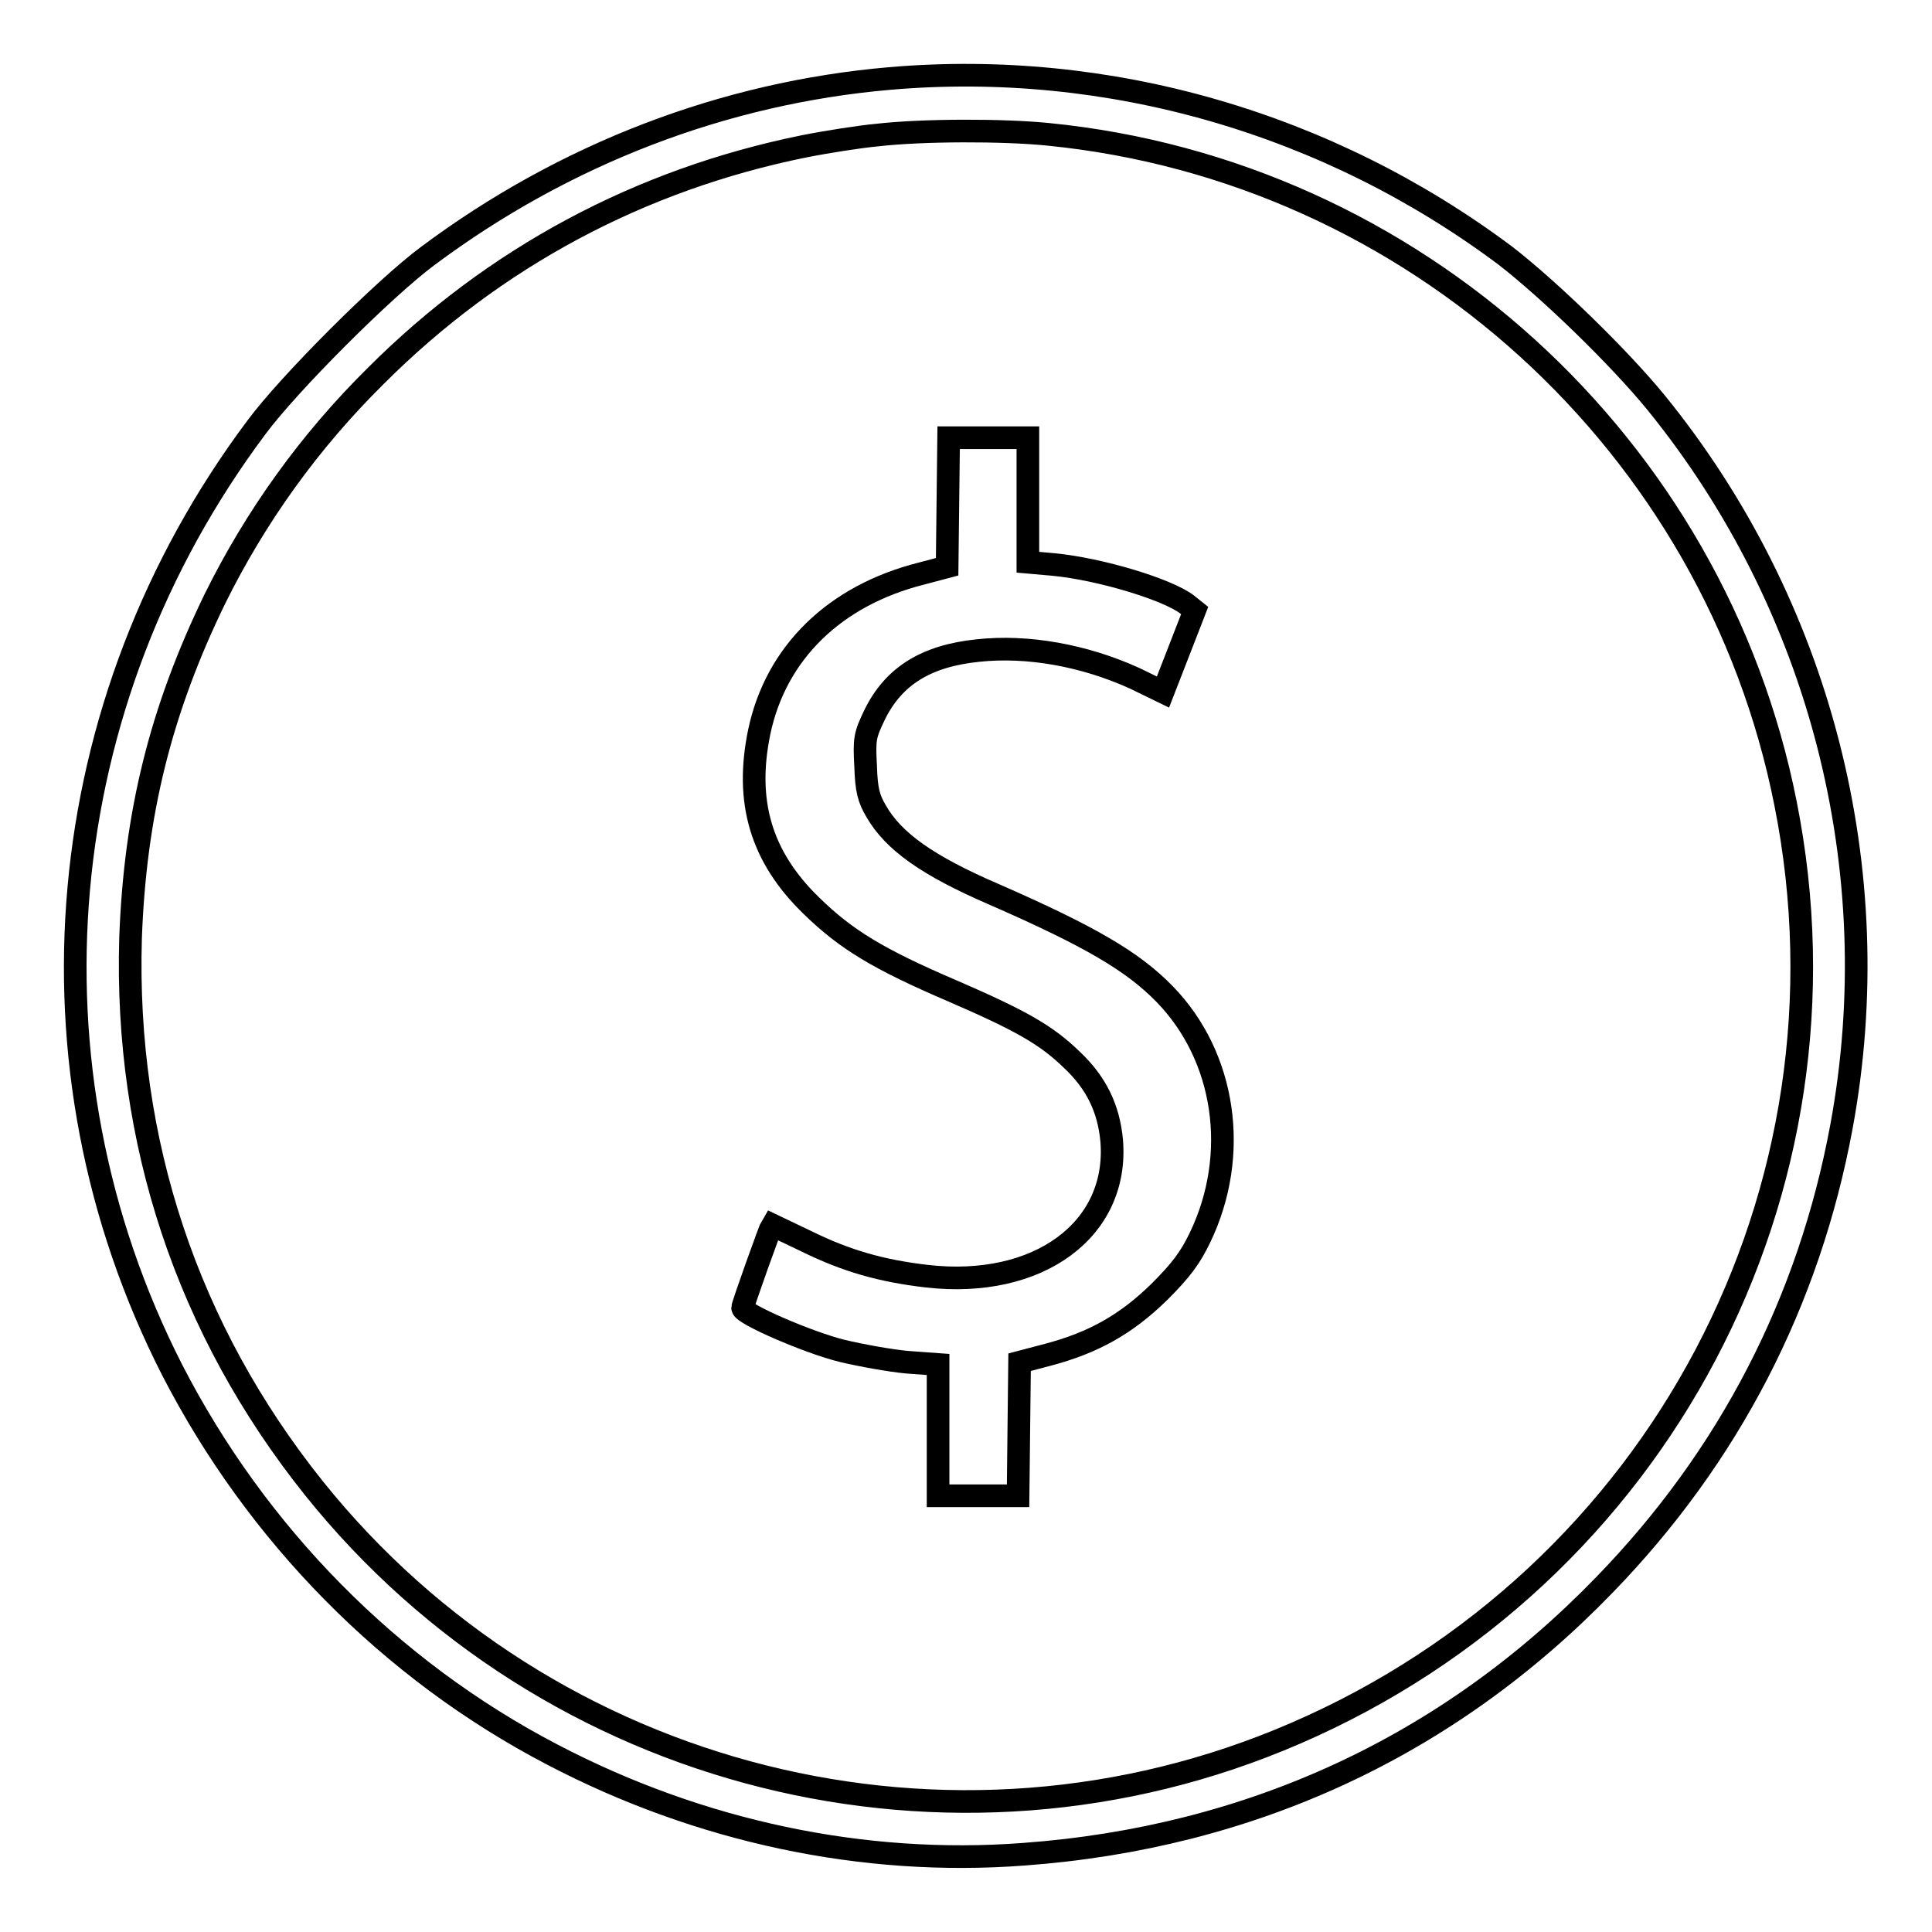
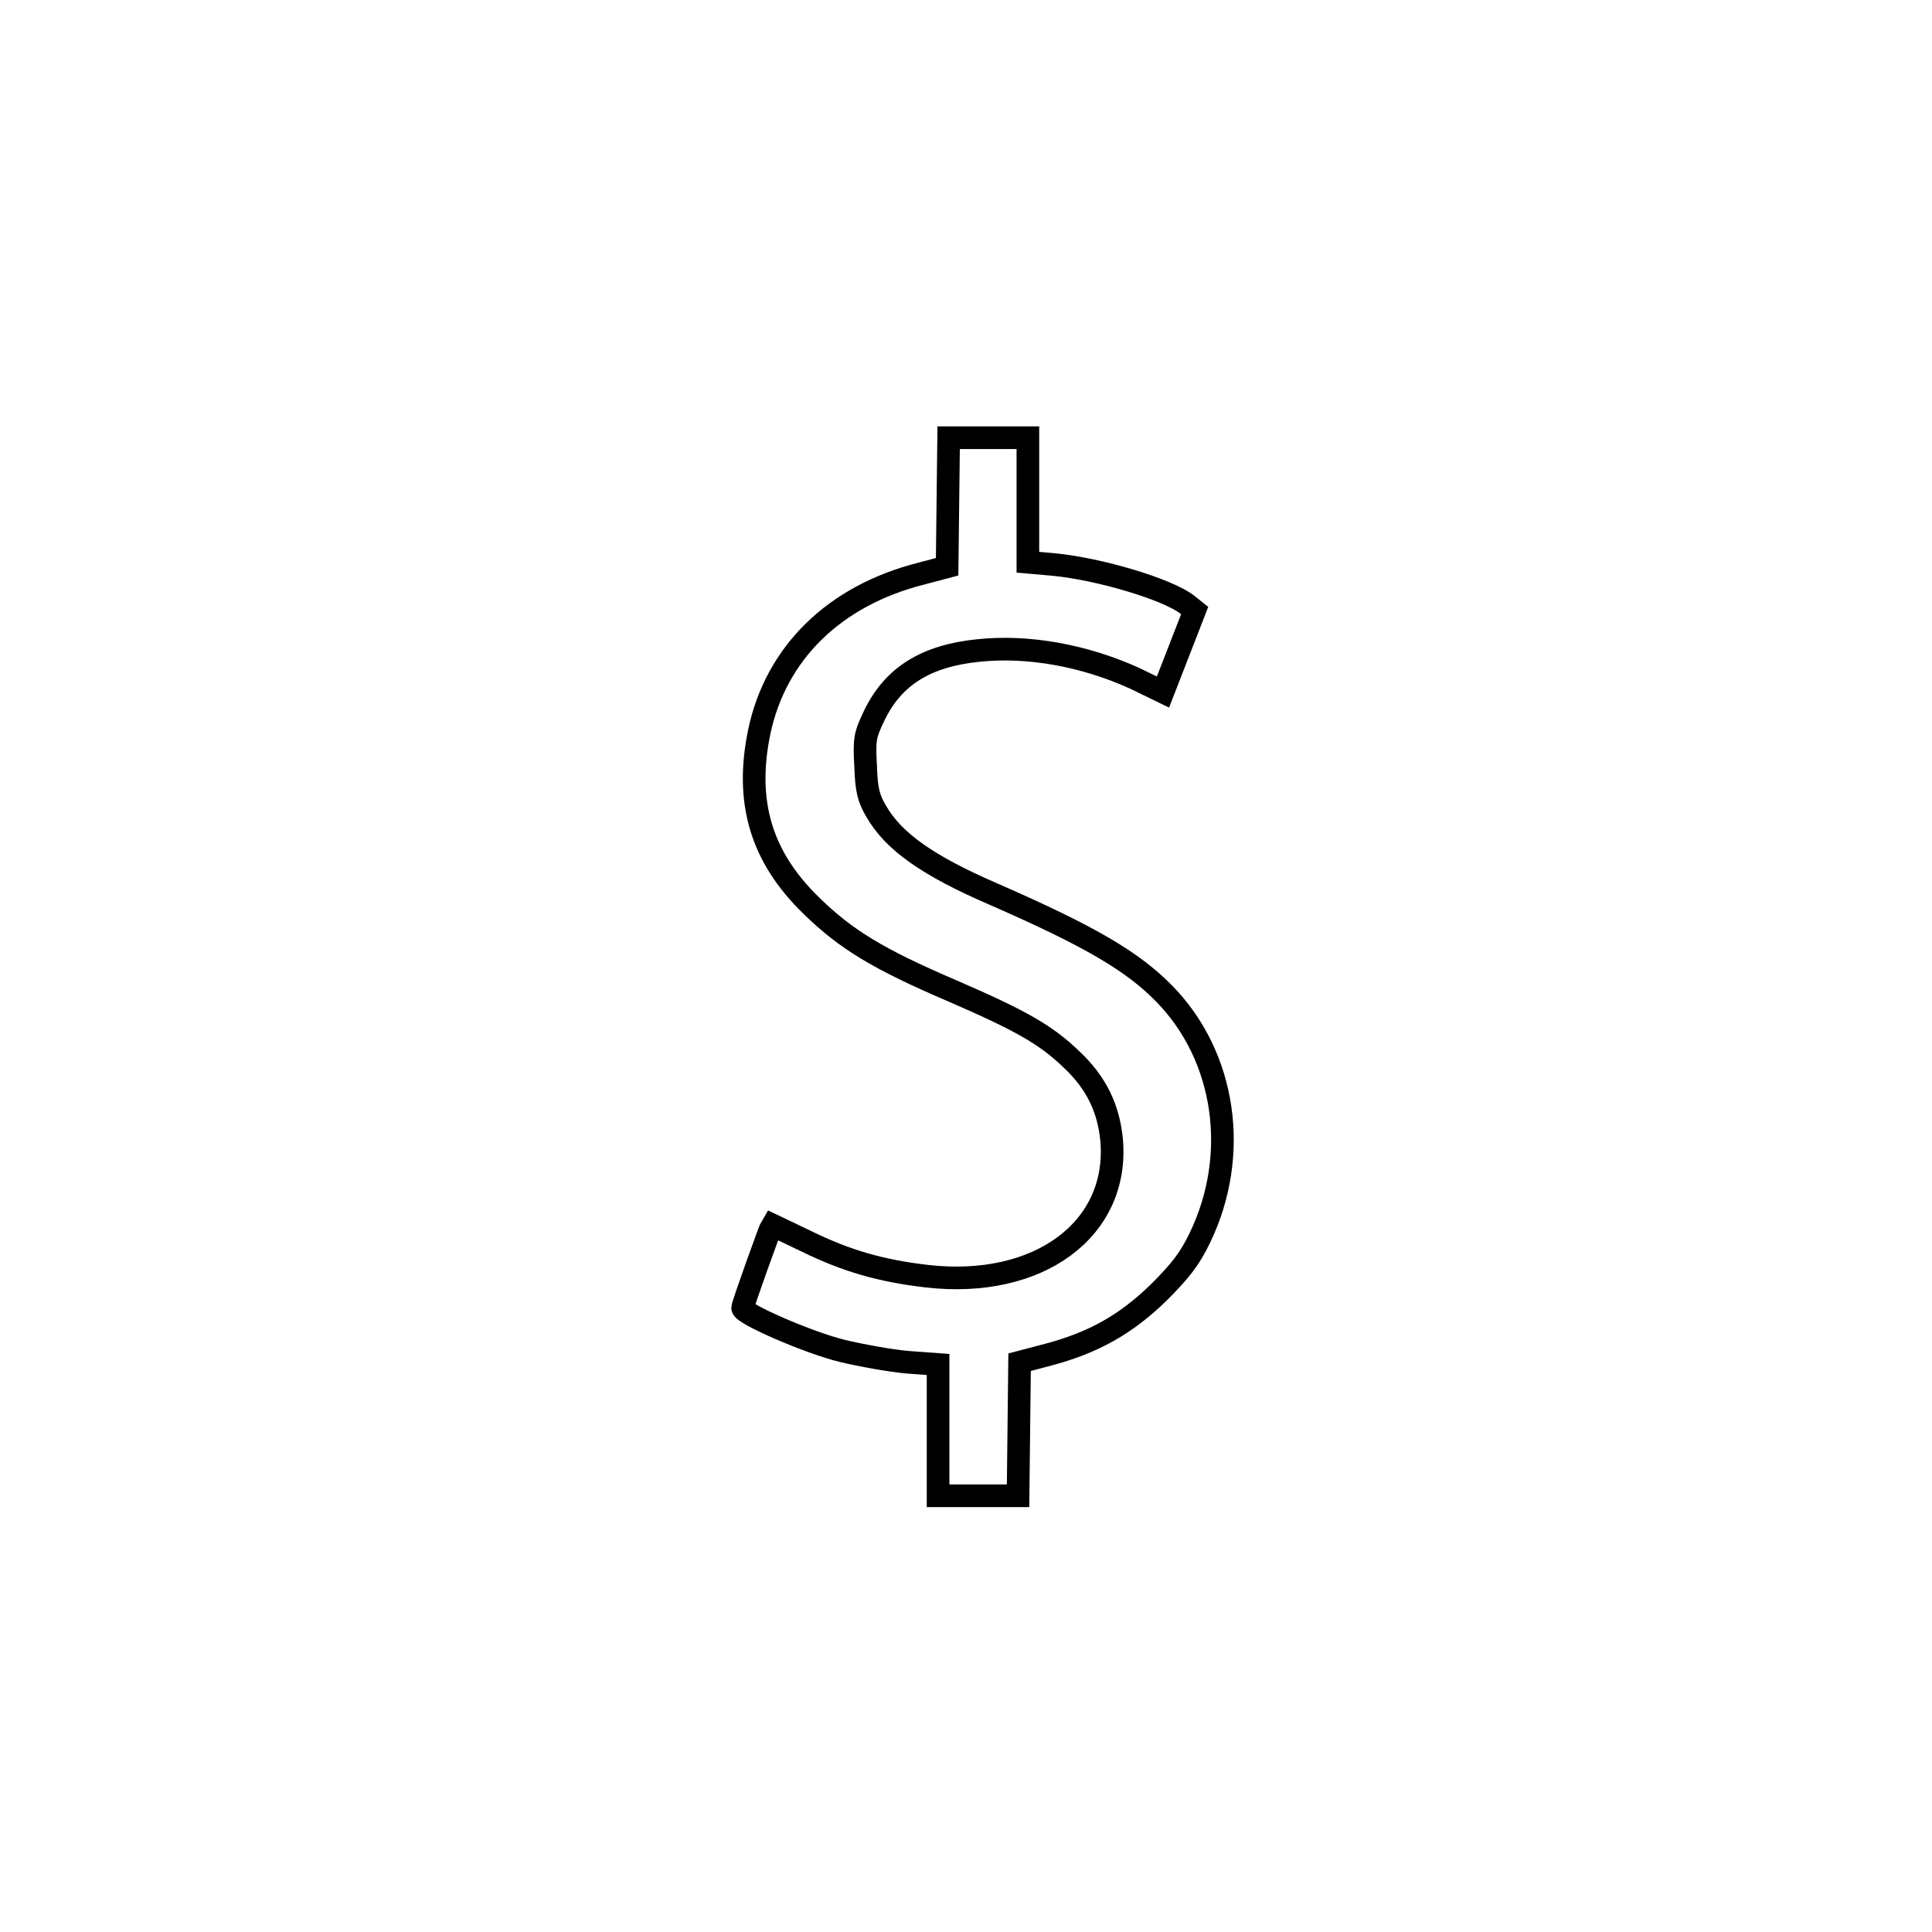
<svg xmlns="http://www.w3.org/2000/svg" version="1.1" x="0px" y="0px" viewBox="0 0 256 256" enable-background="new 0 0 256 256" xml:space="preserve">
  <g>
    <g>
      <g>
-         <path stroke-width="3" fill-opacity="0" stroke="#000000" d="M117.9,10.4c-22,1.9-43.1,10-61.2,23.5c-5.8,4.3-18.4,16.9-22.7,22.7C6.6,93.2,2.3,141.3,22.8,181.5c11.2,21.8,28.9,39.8,50.4,51c19.5,10.2,41.2,14.8,62.4,13.2c30.1-2.2,56.3-14.3,77-35.7c16.5-17,27.1-37.5,31.4-60.7c6.3-34-2.8-69.2-24.6-96c-5-6.1-14.1-14.9-19.9-19.4C176,16.3,146.9,7.9,117.9,10.4z M138.9,17.8c48.4,4.8,88.3,41.1,97.7,88.7c10.2,51.2-16.8,102.4-65,123.2c-45.5,19.7-98.9,6.3-130-32.5c-16.8-21-25.1-46-24.3-72.9c0.6-16.5,4-30.2,11.2-45C33.9,68.4,41,58.5,49.8,49.8c15.7-15.7,35-26,56.7-30.4c3-0.6,7.5-1.3,9.7-1.5C122.3,17.2,133,17.2,138.9,17.8z" />
        <path stroke-width="3" fill-opacity="0" stroke="#000000" d="M125.6,66.5l-0.1,8.6l-3.4,0.9c-11.5,2.9-19.3,10.5-21.5,21c-1.9,9.2,0.2,16.5,6.9,23c4.6,4.5,8.9,7.1,18.7,11.3c9,3.9,12.4,5.8,15.8,9.1c3.3,3.1,4.9,6.5,5.3,10.7c1,11.8-9.7,19.7-24.5,18c-6-0.7-10.6-2-15.9-4.6c-2.5-1.2-4.6-2.2-4.6-2.2c-0.2,0.3-3.9,10.6-3.9,11c0,0.8,8.7,4.6,13.2,5.7c2.5,0.6,6.4,1.3,8.6,1.5l4.1,0.3v8.7v8.7h5.3h5.3l0.1-8.9l0.1-8.8l3.8-1c6-1.6,10.3-4,14.7-8.3c2.9-2.9,4.1-4.5,5.4-7.2c5.3-11,3.4-24-4.7-32.3c-4.2-4.3-9.8-7.6-22.6-13.2c-8.8-3.8-13.3-7-15.6-11c-1-1.7-1.3-2.8-1.4-6c-0.2-3.6-0.1-4.1,1.2-6.8c2.5-5.1,6.8-7.8,13.7-8.5c6.5-0.7,14,0.6,20.8,3.7l3.7,1.8l2.1-5.4l2.1-5.4l-1-0.8c-2.6-2-11.5-4.7-17.7-5.3l-3.4-0.3v-8.2v-8.3H131h-5.3L125.6,66.5z" />
      </g>
    </g>
  </g>
</svg>